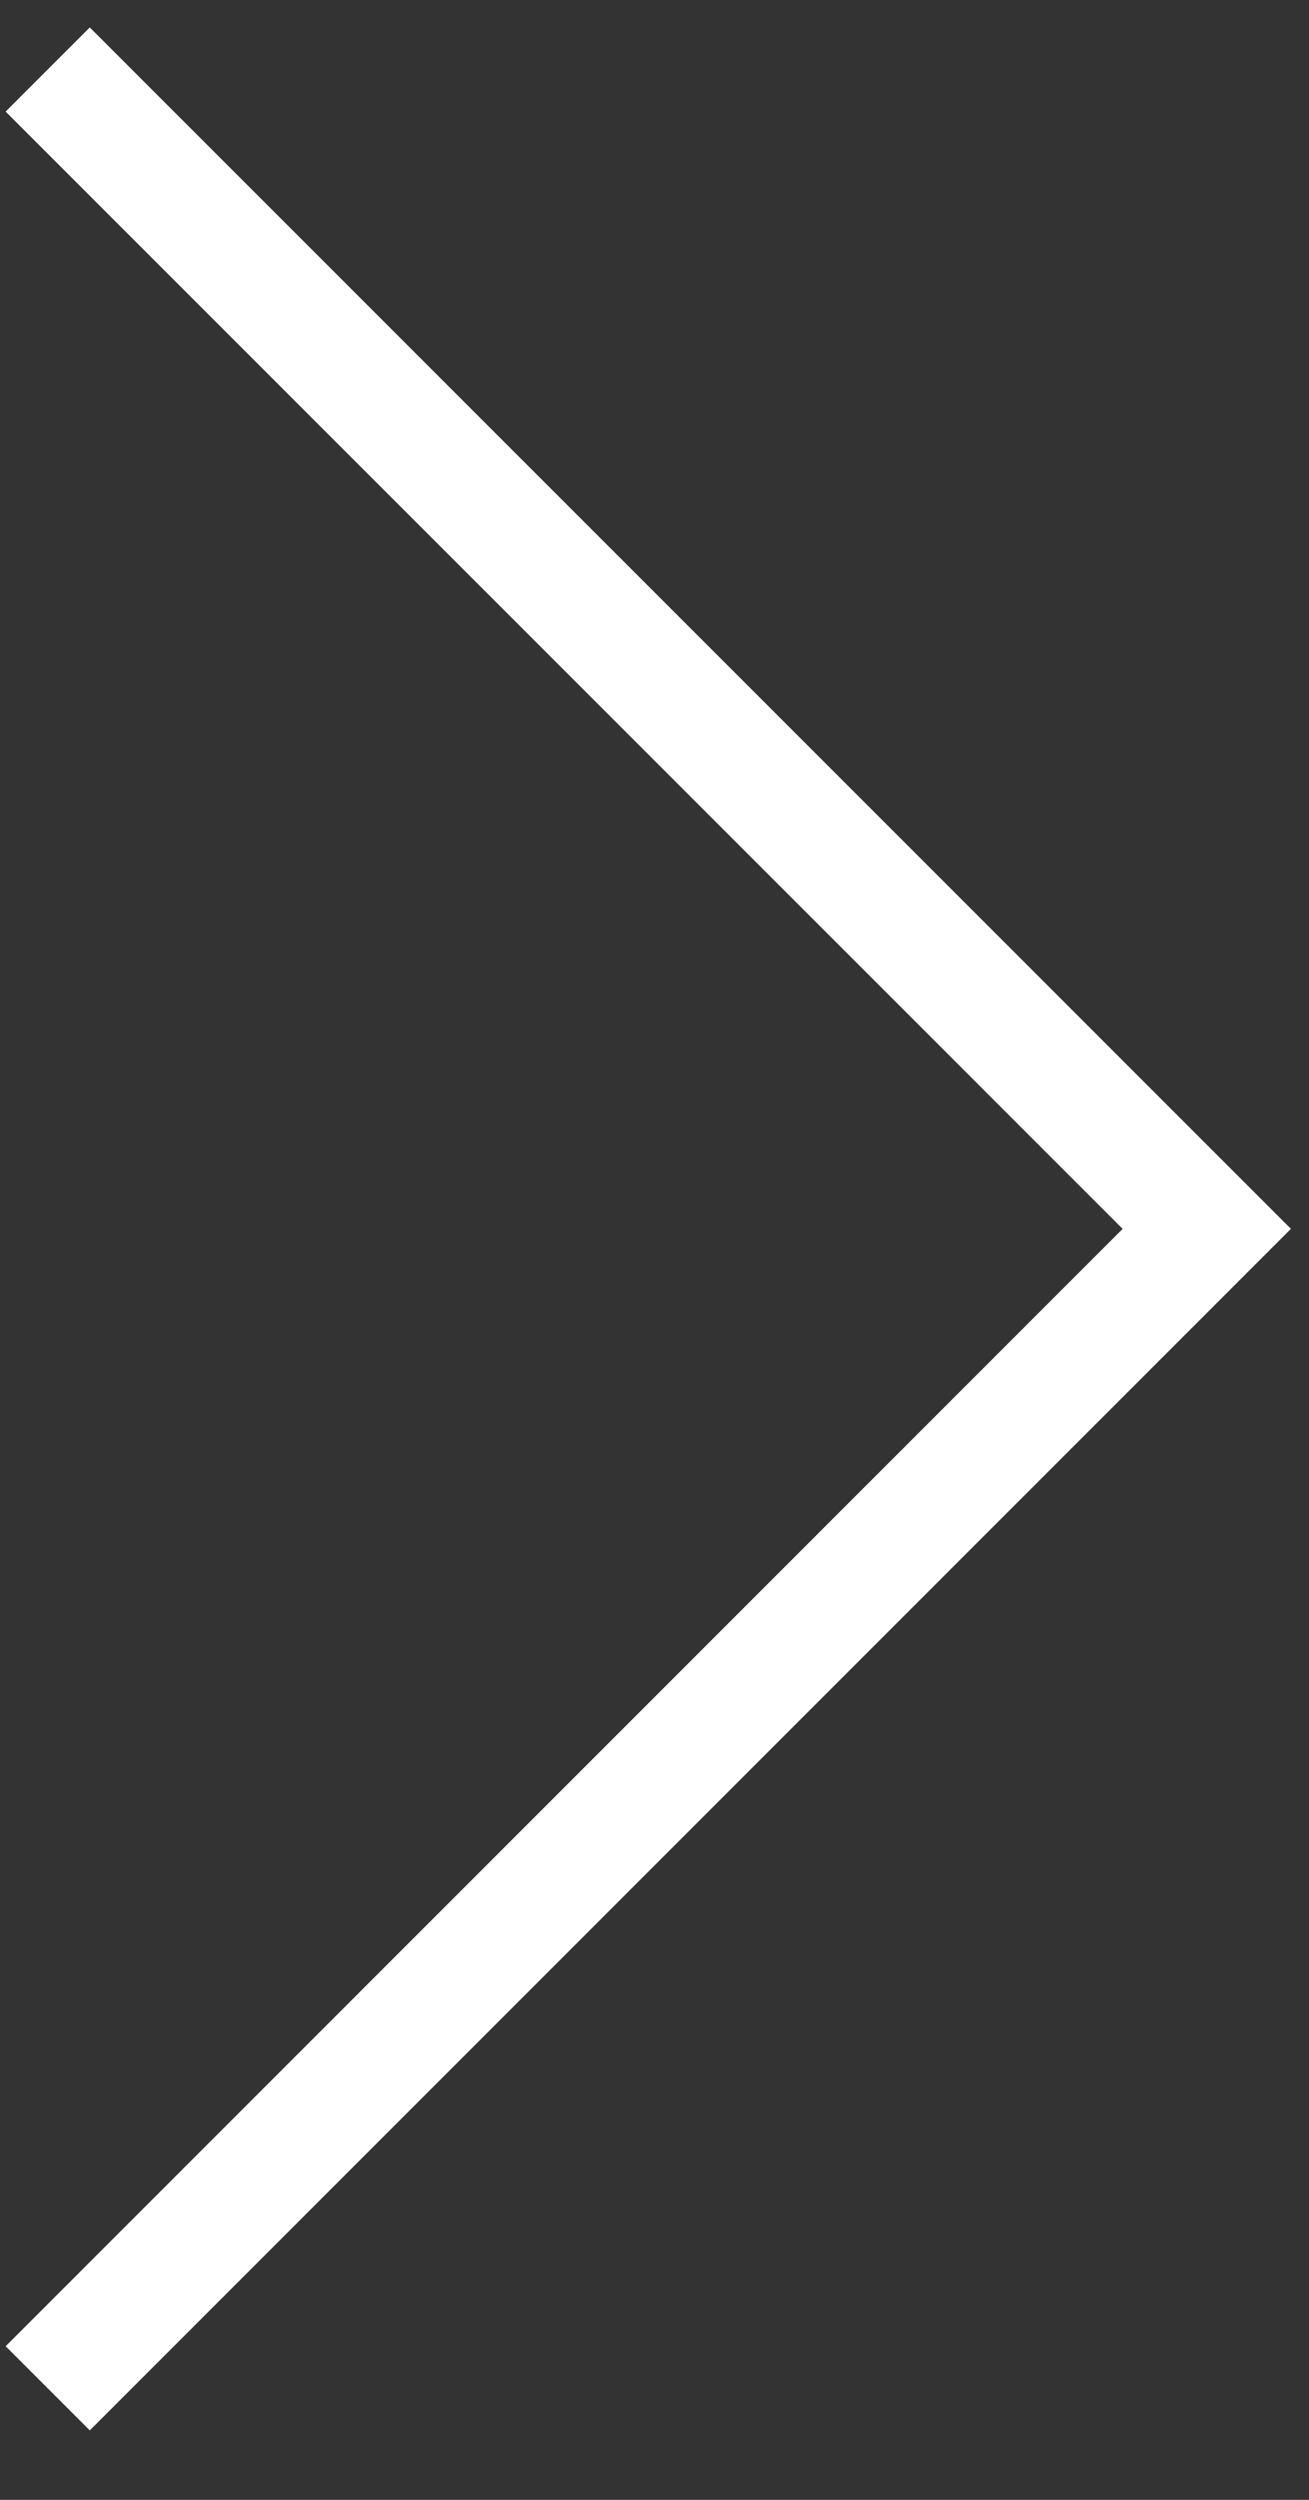
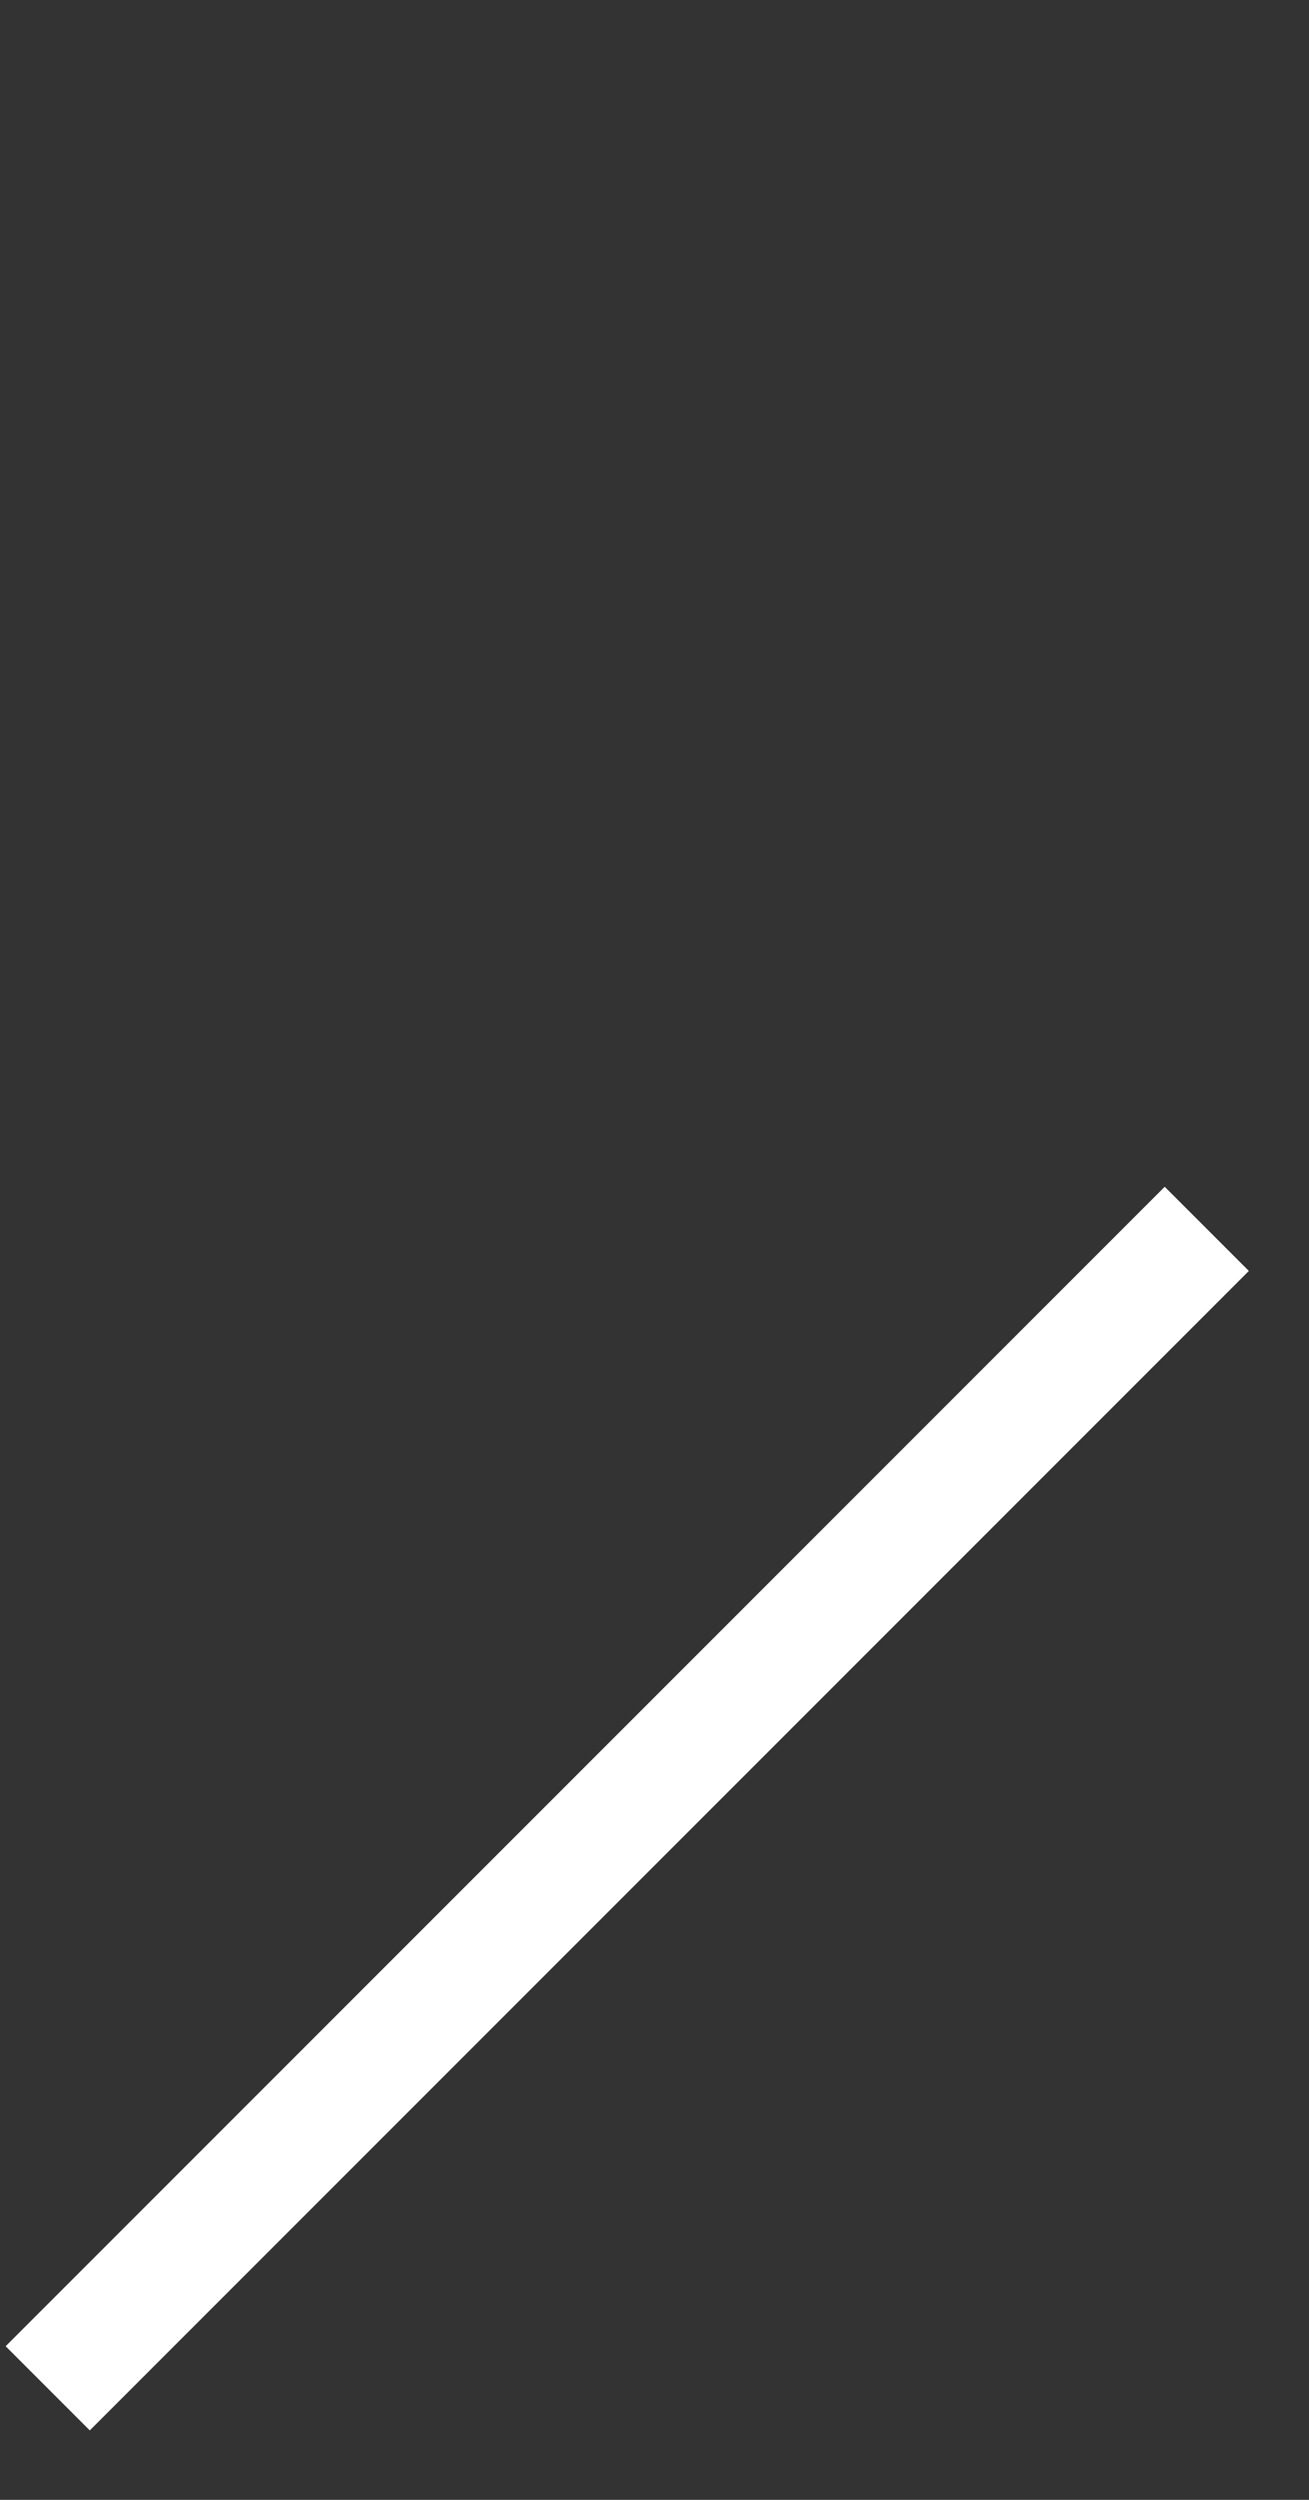
<svg xmlns="http://www.w3.org/2000/svg" width="11" height="21" viewBox="0 0 11 21" fill="none">
  <rect x="0" y="0" width="11" height="21" fill="#333333" stroke="none" />
-   <path d="M0.401 20.063L10.141 10.323L0.401 0.584" stroke="white" />
+   <path d="M0.401 20.063L10.141 10.323" stroke="white" />
</svg>